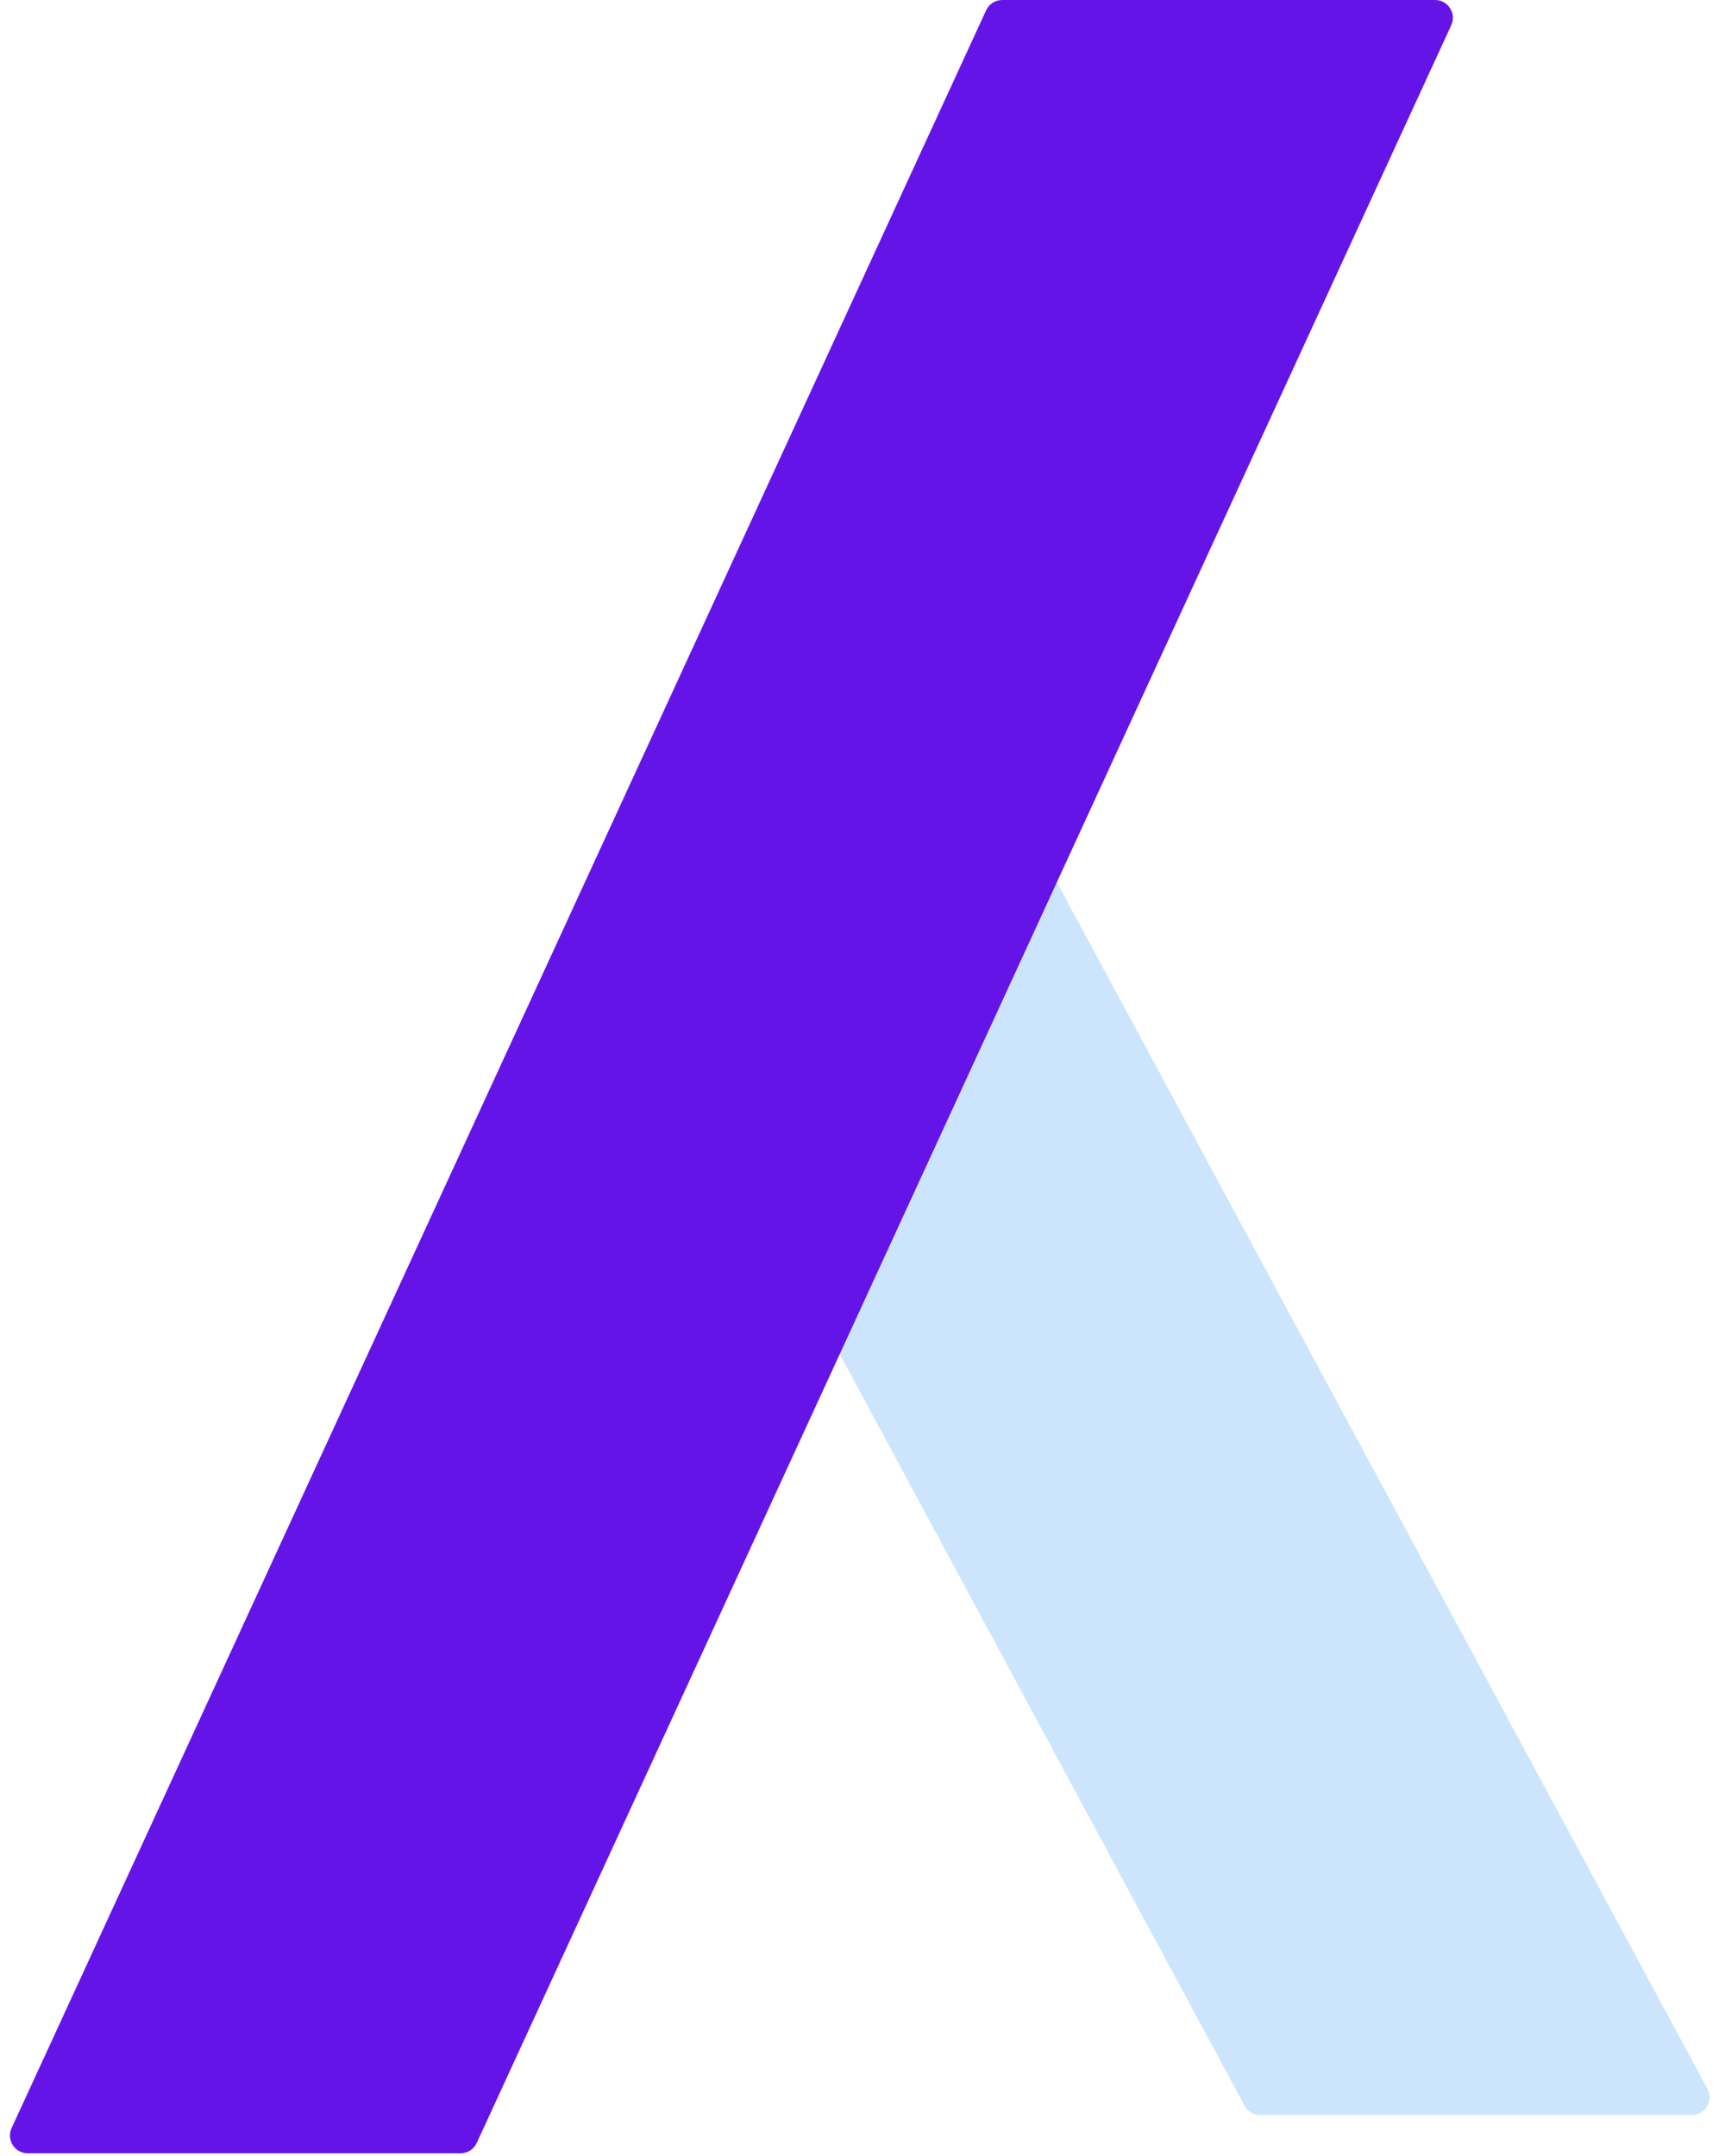
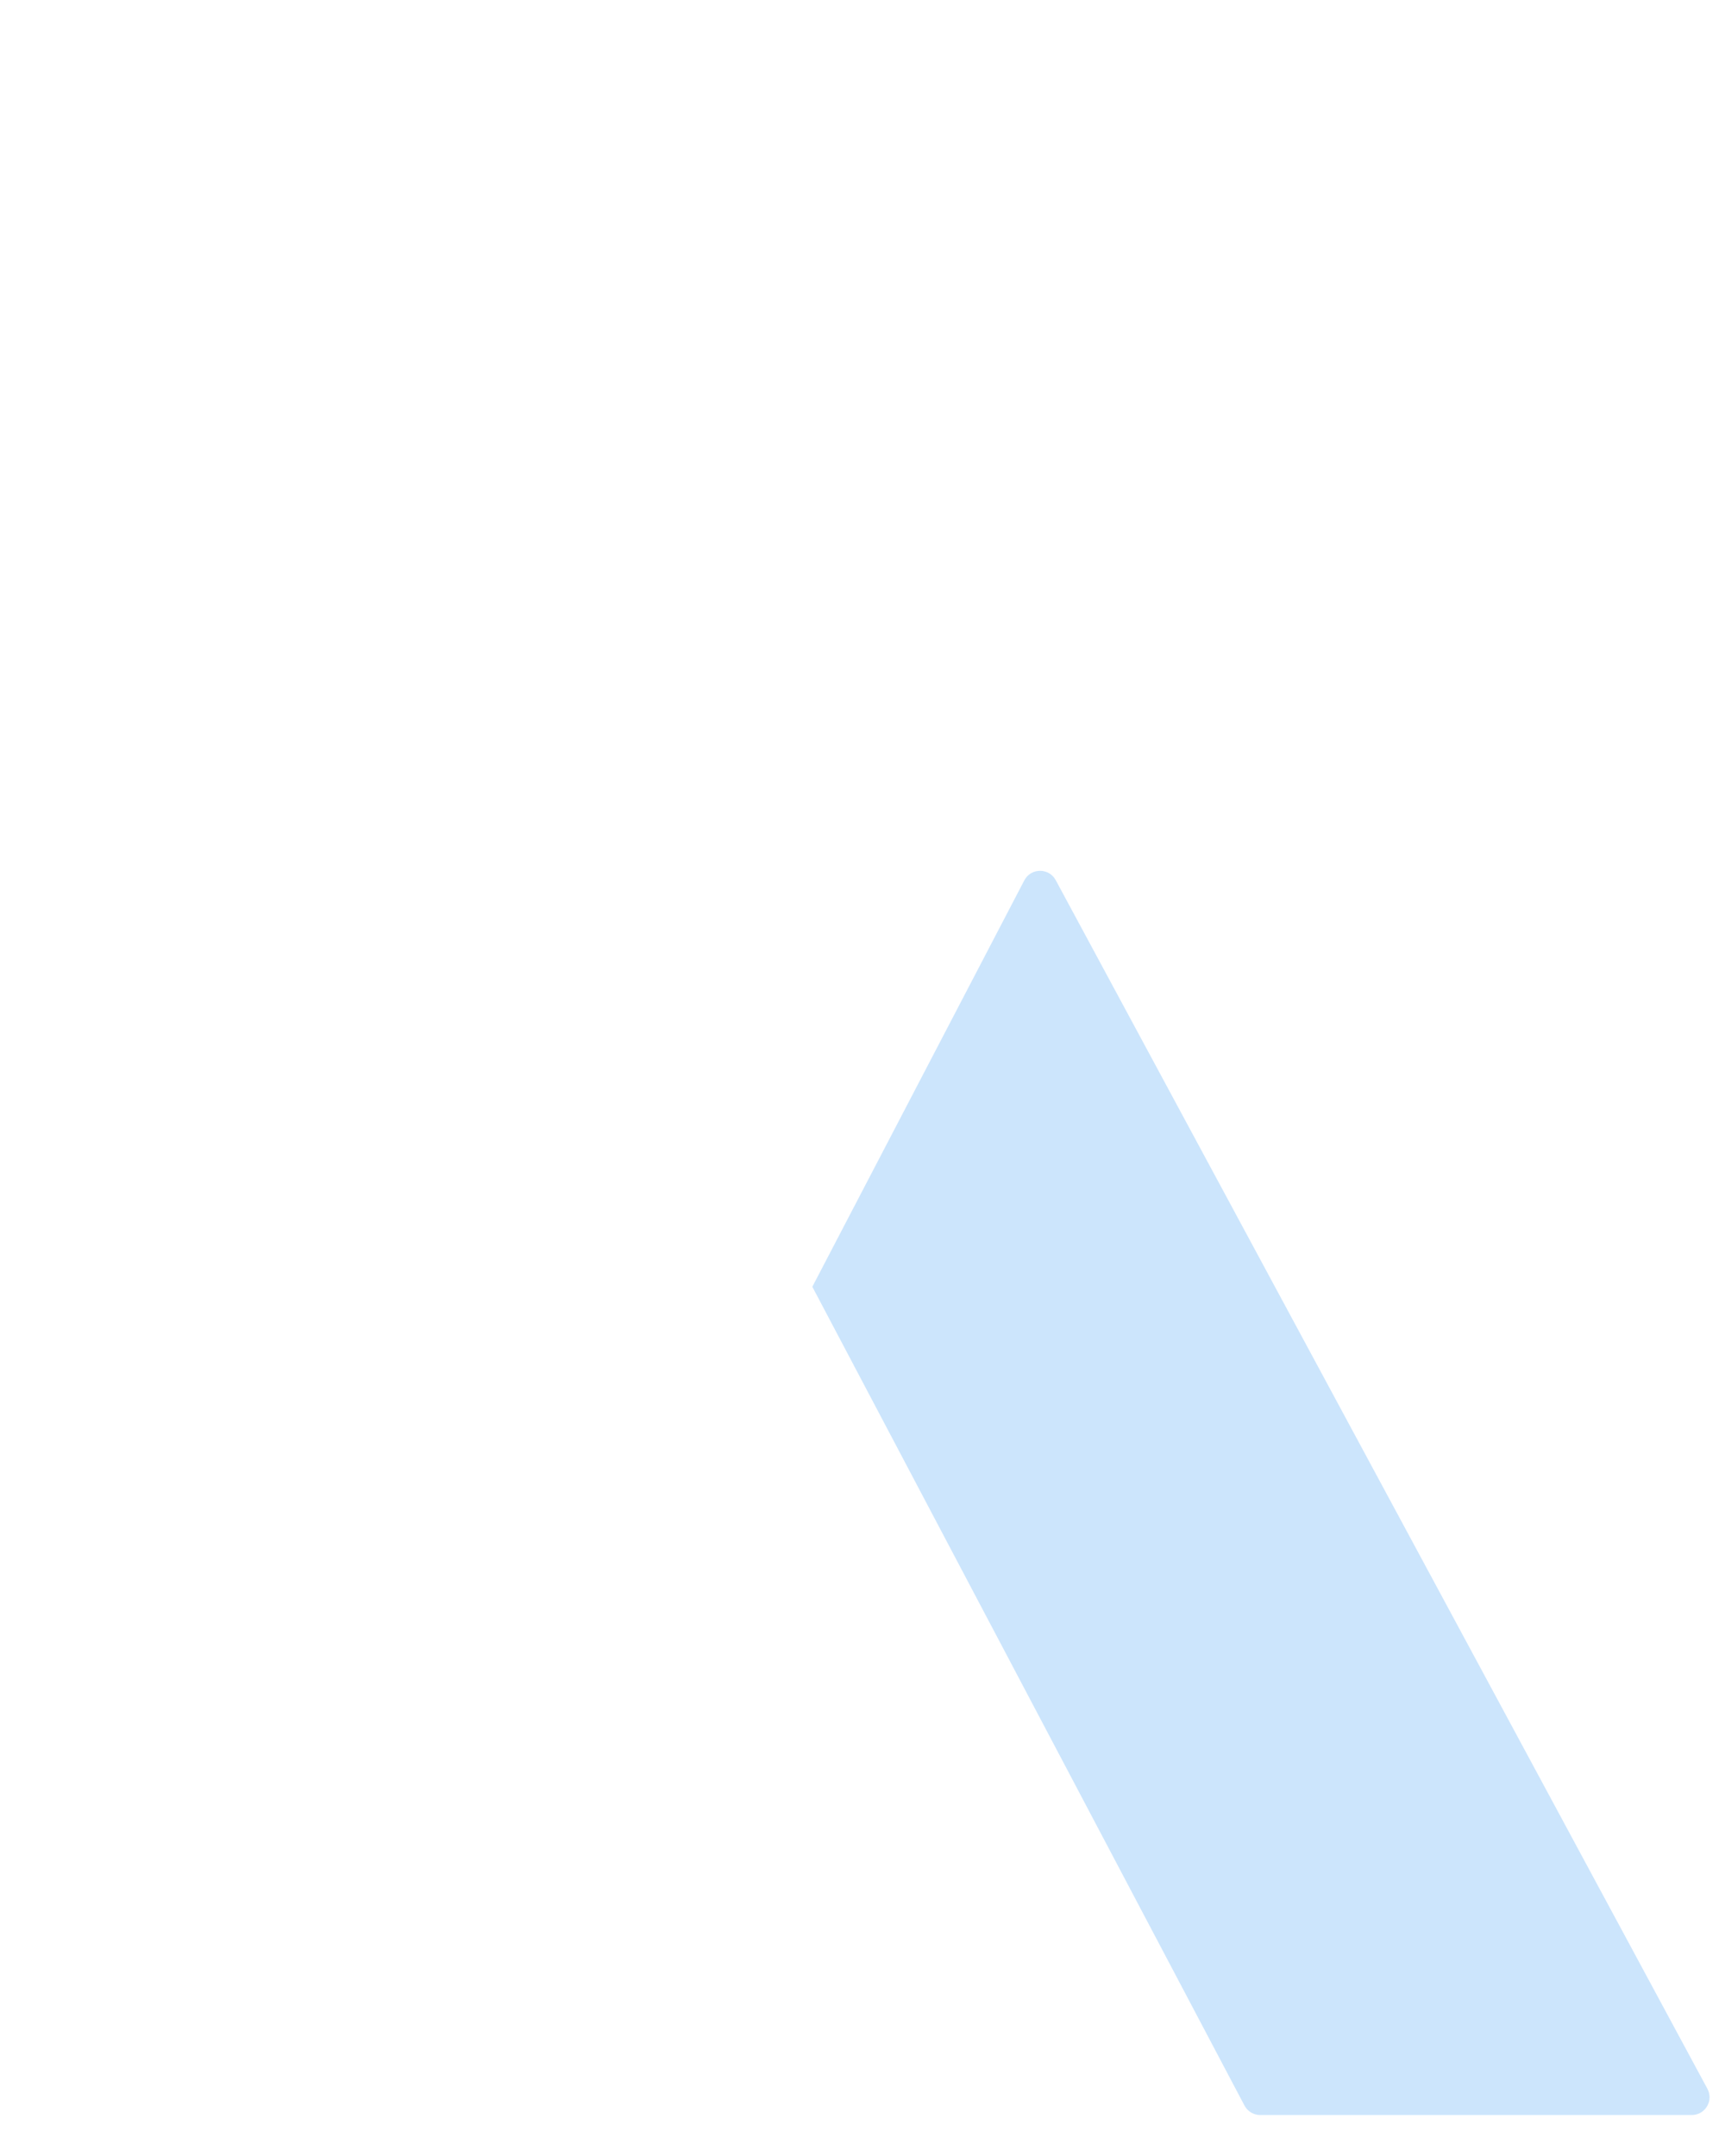
<svg xmlns="http://www.w3.org/2000/svg" width="485" height="606" viewBox="0 0 485 606" fill="none">
-   <path d="M349.915 591.91C350.787 593.529 352.478 594.538 354.317 594.538H475.654C479.438 594.538 481.851 590.496 480.054 587.165L296.827 247.415C294.923 243.886 289.848 243.92 287.993 247.476L228.393 361.709C227.626 363.179 227.638 364.933 228.424 366.393L349.915 591.91Z" fill="#52A7F6" fill-opacity="0.29" />
-   <path d="M134.039 602.389C133.223 604.163 131.449 605.299 129.497 605.299H7.805C4.159 605.299 1.739 601.521 3.263 598.208L277.253 2.909C278.07 1.136 279.843 0 281.795 0H403.487C407.134 0 409.554 3.778 408.029 7.09L134.039 602.389Z" fill="#6514E8" />
+   <path d="M349.915 591.91C350.787 593.529 352.478 594.538 354.317 594.538H475.654C479.438 594.538 481.851 590.496 480.054 587.165L296.827 247.415C294.923 243.886 289.848 243.92 287.993 247.476L228.393 361.709L349.915 591.91Z" fill="#52A7F6" fill-opacity="0.29" />
</svg>